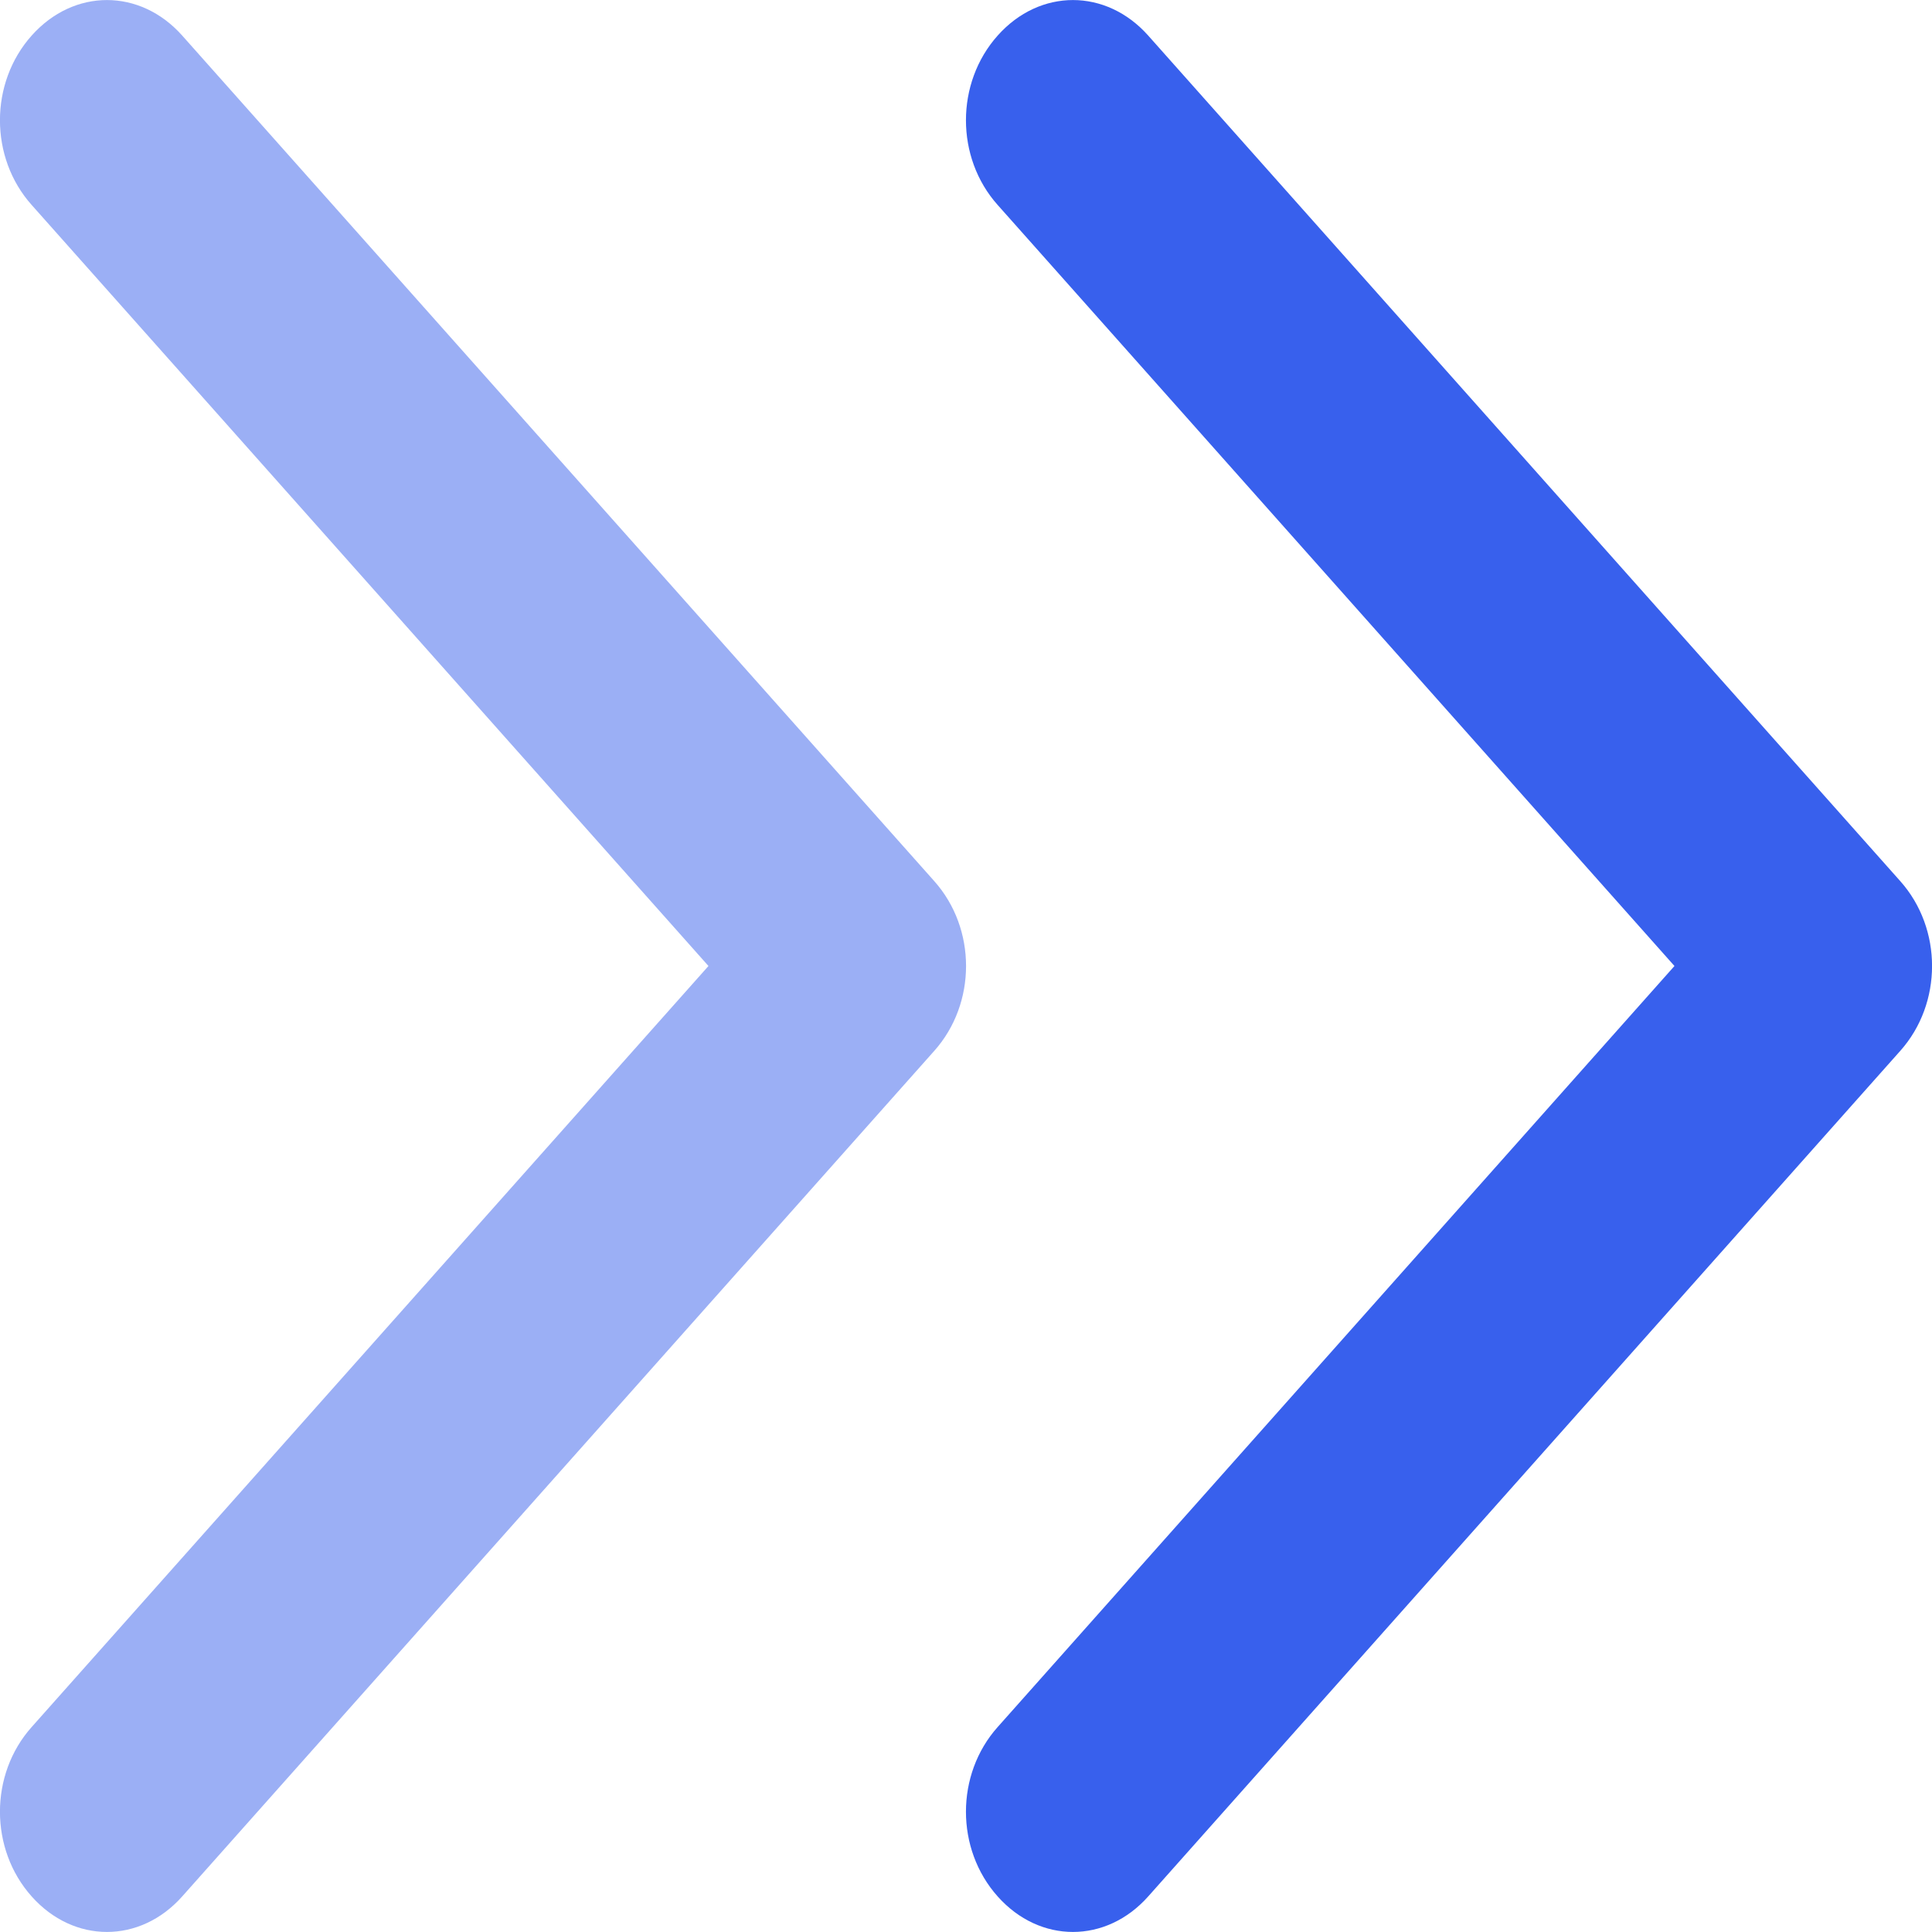
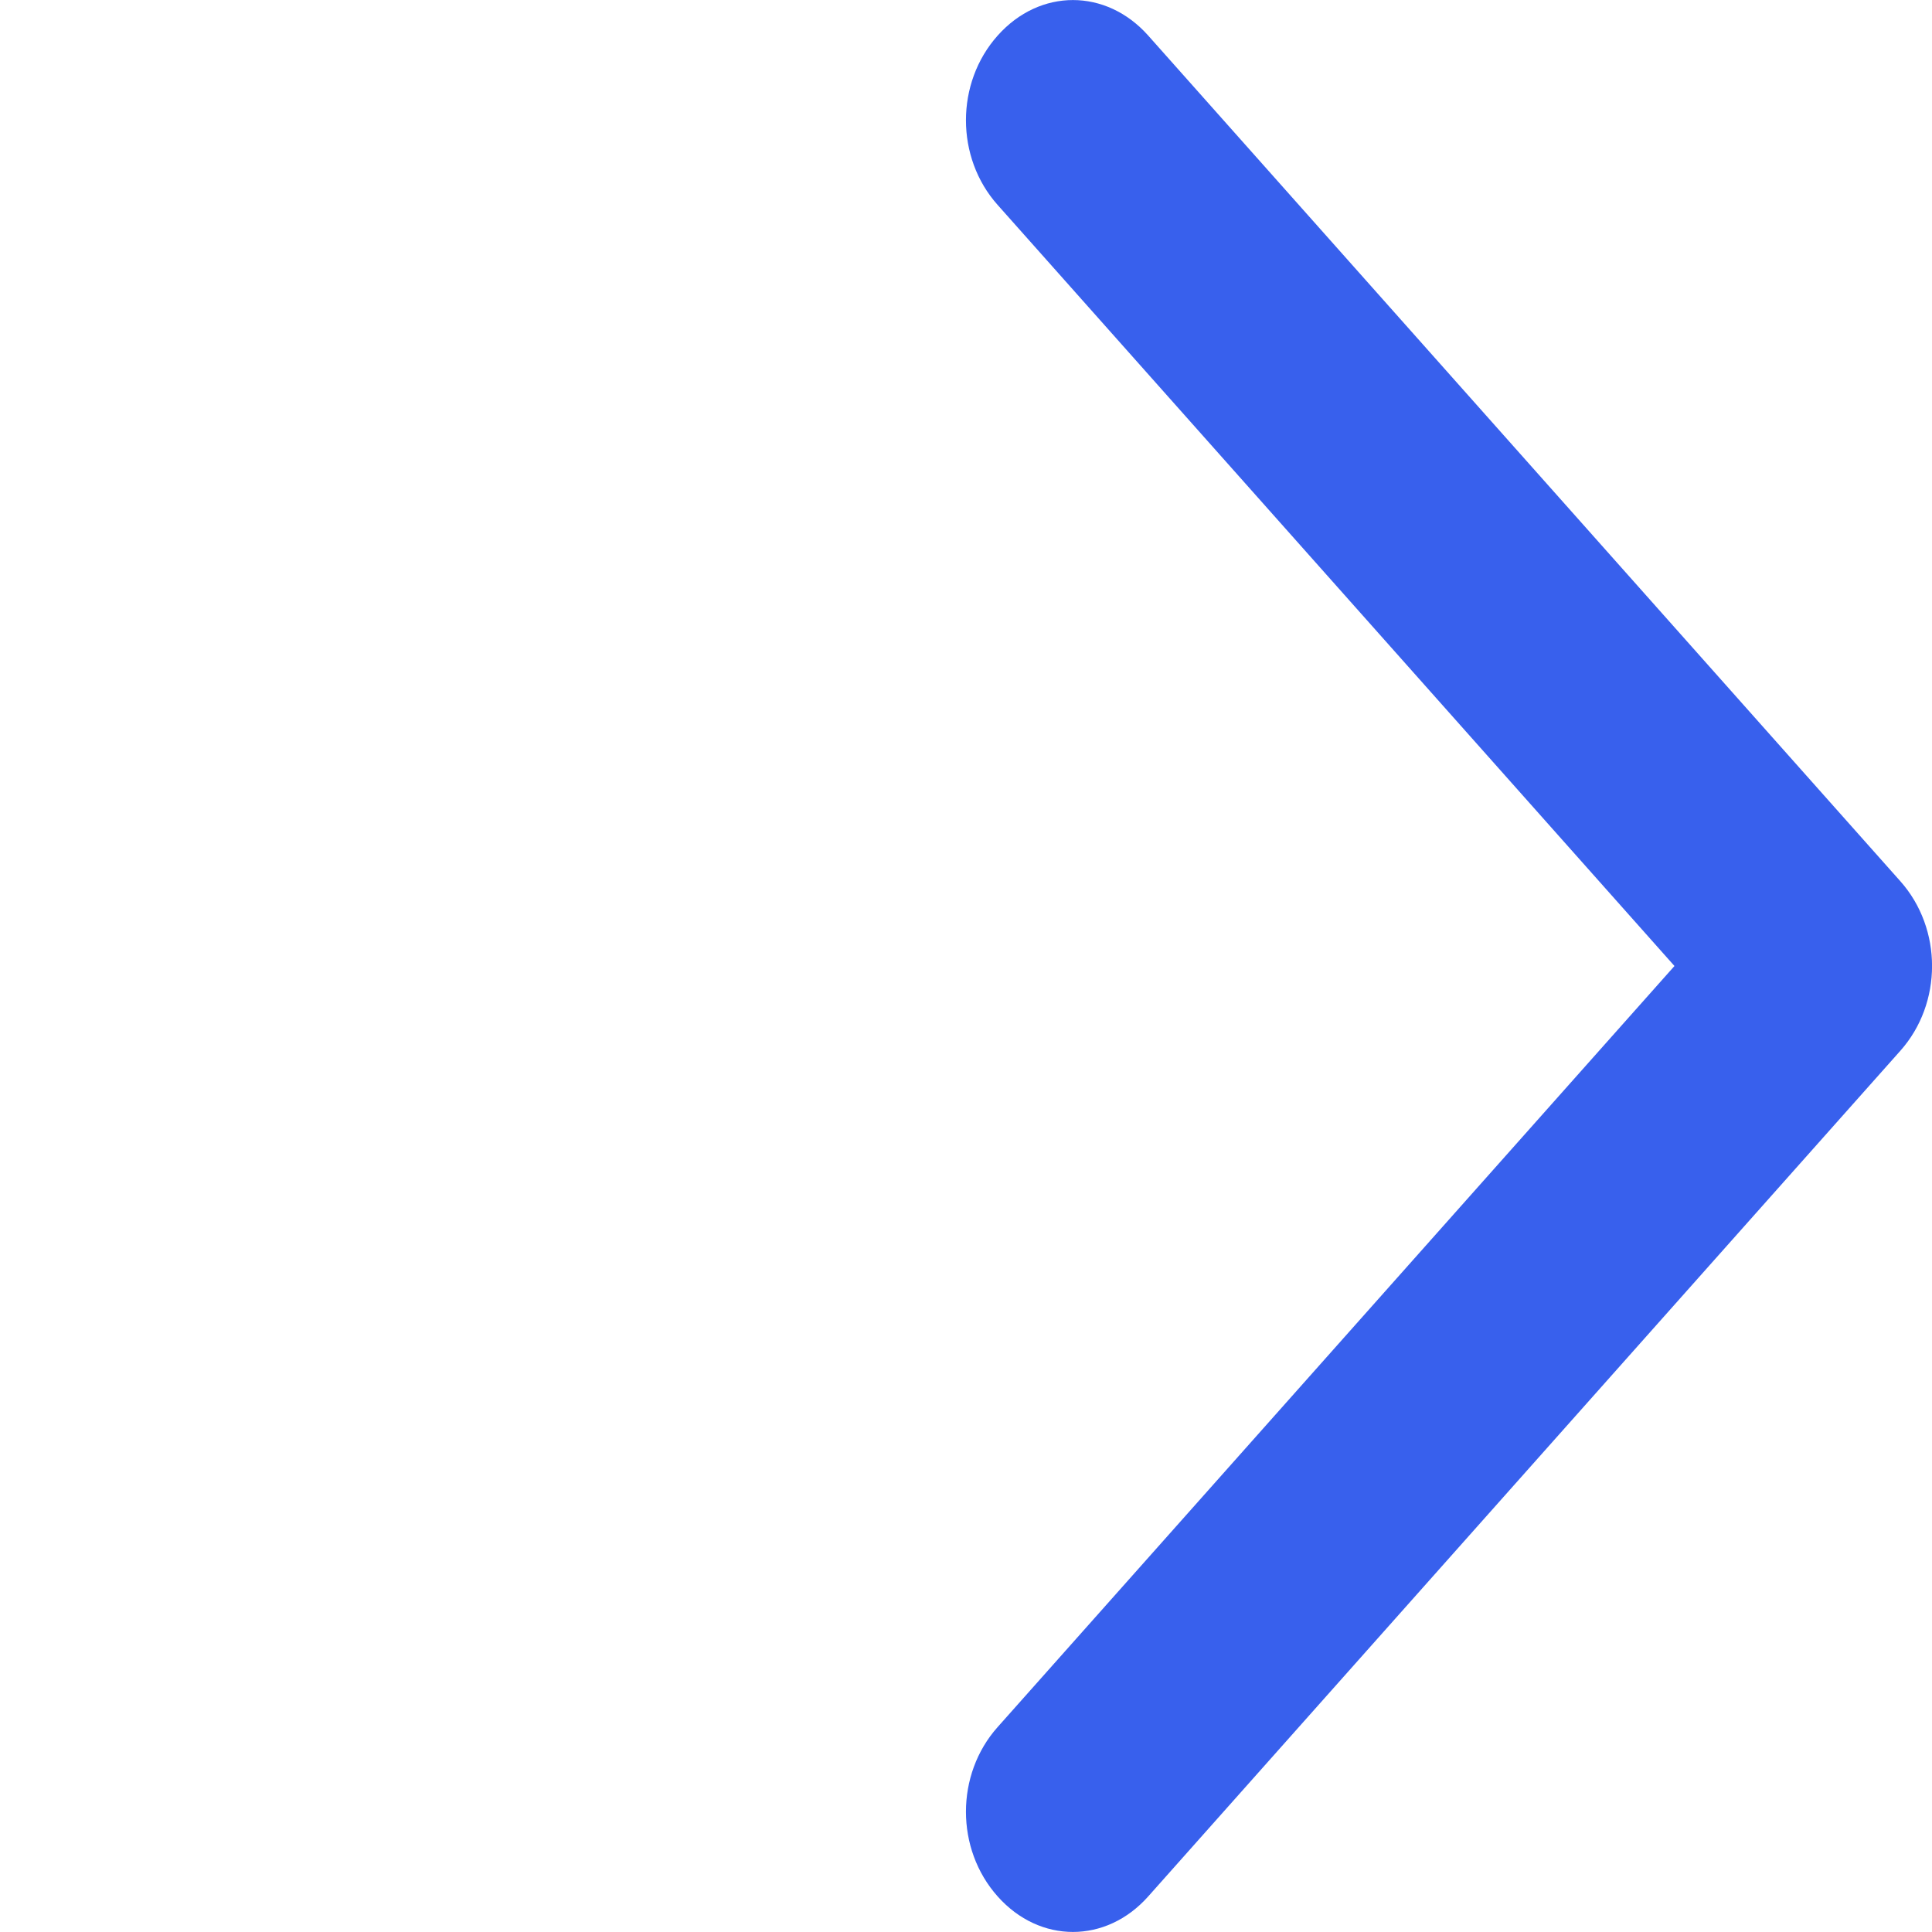
<svg xmlns="http://www.w3.org/2000/svg" width="10" height="10" viewBox="0 0 10 10" fill="none">
-   <path opacity="0.5" d="M3.667 5L0.164 1.061C-0.055 0.816 -0.055 0.429 0.164 0.184C0.382 -0.061 0.725 -0.061 0.943 0.184L4.836 4.561C5.055 4.807 5.055 5.193 4.836 5.439L0.943 9.816C0.725 10.061 0.382 10.061 0.164 9.816C-0.055 9.571 -0.055 9.184 0.164 8.939L3.667 5Z" fill="#3860ED" />
  <path d="M8.667 5L5.164 1.061C4.945 0.816 4.945 0.429 5.164 0.184C5.382 -0.061 5.725 -0.061 5.943 0.184L9.836 4.561C10.055 4.807 10.055 5.193 9.836 5.439L5.943 9.816C5.725 10.061 5.382 10.061 5.164 9.816C4.945 9.571 4.945 9.184 5.164 8.939L8.667 5Z" fill="#3860ED" />
</svg>